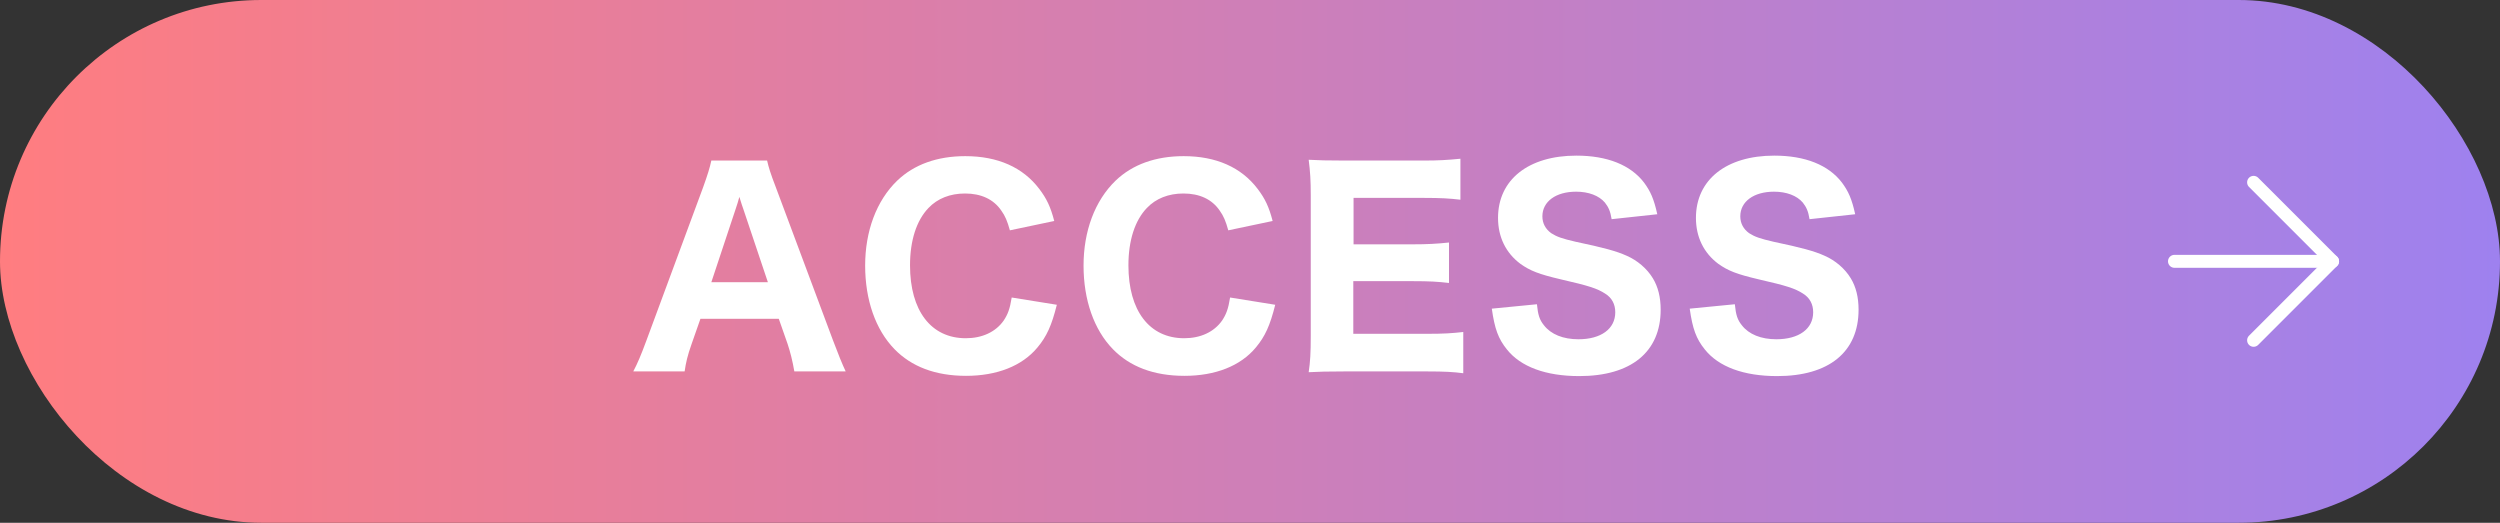
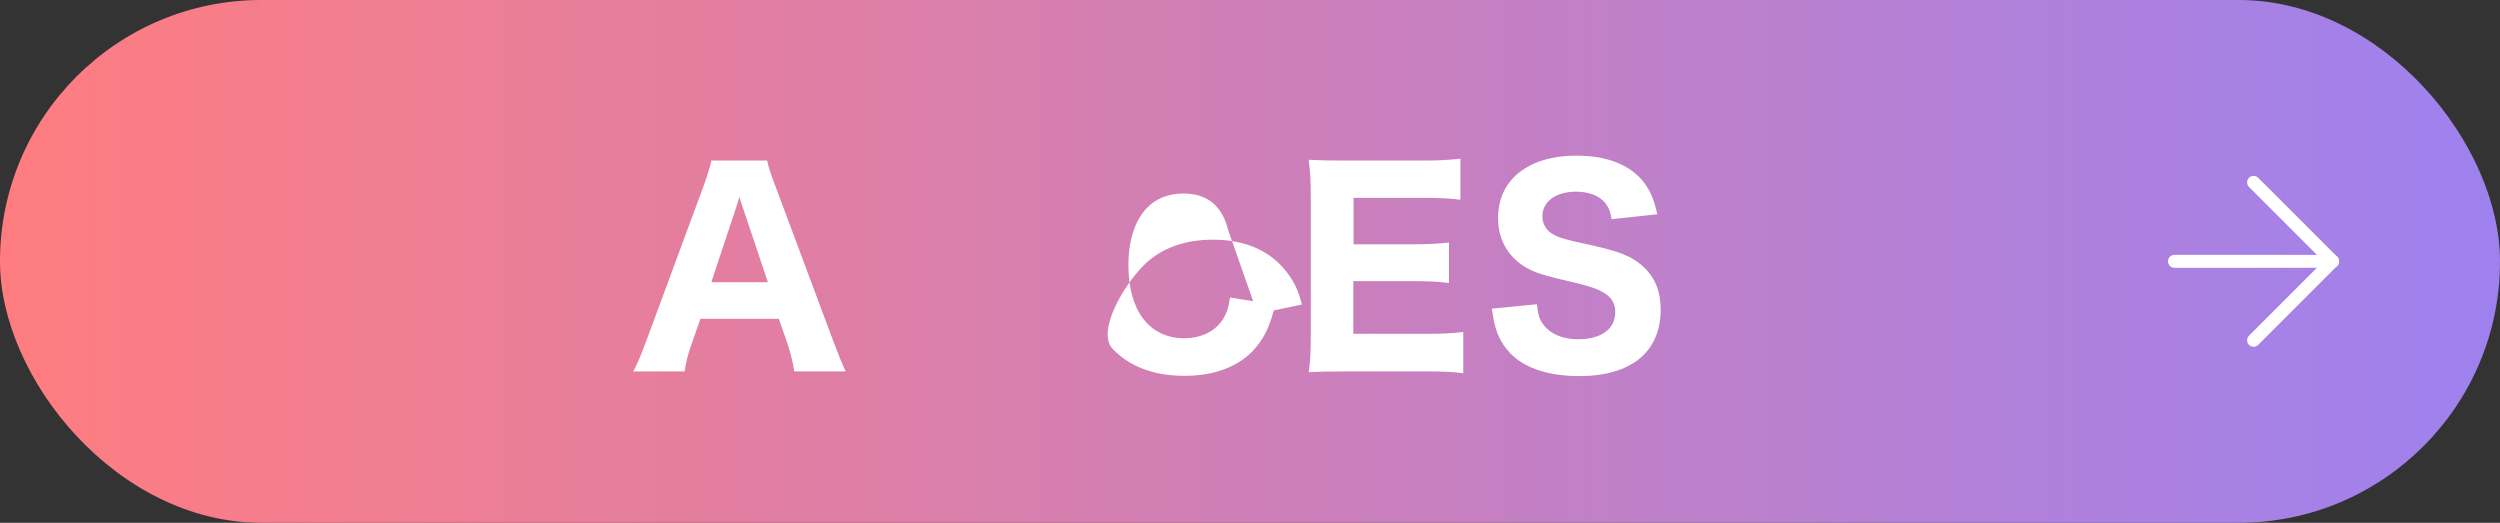
<svg xmlns="http://www.w3.org/2000/svg" id="_レイヤー_2" data-name="レイヤー 2" width="192.77" height="40.31" viewBox="0 0 192.77 40.31">
  <rect x="0" y="0" width="192.77" height="40.31" fill="#333333" stroke="none" />
  <defs>
    <style>
      .cls-1 {
        fill: url(#_新規グラデーションスウォッチ_1);
      }

      .cls-2 {
        fill: #fff;
      }

      .cls-3 {
        fill: none;
        stroke: #fff;
        stroke-linecap: round;
        stroke-linejoin: round;
      }
    </style>
    <linearGradient id="_新規グラデーションスウォッチ_1" data-name="新規グラデーションスウォッチ 1" x1="0" y1="20.15" x2="192.77" y2="20.15" gradientUnits="userSpaceOnUse">
      <stop offset="0" stop-color="#ff7d80" />
      <stop offset="1" stop-color="#9e81ef" />
    </linearGradient>
  </defs>
  <g id="_レイヤー_1-2" data-name="レイヤー 1">
    <g>
      <rect class="cls-1" x="0" y="0" width="192.77" height="40.31" rx="20.15" ry="20.15" />
      <g>
        <path class="cls-2" d="M61.25,28.64c-.14-.82-.32-1.52-.52-2.12l-.68-1.94h-6.04l-.68,1.94c-.32.9-.44,1.44-.54,2.12h-3.96c.32-.6.6-1.26,1.02-2.4l4.36-11.78c.36-1,.52-1.52.64-2.08h4.3c.12.52.24.94.68,2.08l4.4,11.78c.38,1.02.74,1.9.98,2.4h-3.96ZM57.31,16.1c-.06-.18-.14-.38-.3-.92-.12.42-.14.52-.28.92l-1.88,5.66h4.36l-1.9-5.66Z" />
-         <path class="cls-2" d="M77.87,17.76c-.2-.72-.36-1.1-.66-1.52-.6-.88-1.56-1.32-2.8-1.32-1.14,0-2.12.38-2.82,1.12-.92.96-1.42,2.5-1.42,4.42,0,3.5,1.62,5.62,4.3,5.62,1.26,0,2.3-.48,2.92-1.36.32-.48.48-.9.62-1.78l3.48.56c-.4,1.6-.78,2.44-1.5,3.3-1.18,1.42-3.12,2.18-5.5,2.18s-4.22-.72-5.52-2.06c-1.46-1.5-2.26-3.8-2.26-6.44s.86-5,2.48-6.56c1.3-1.24,3.08-1.88,5.24-1.88,2.5,0,4.44.86,5.7,2.52.58.76.88,1.4,1.16,2.48l-3.42.72Z" />
-         <path class="cls-2" d="M94.71,17.76c-.2-.72-.36-1.1-.66-1.52-.6-.88-1.56-1.32-2.8-1.32-1.14,0-2.12.38-2.82,1.12-.92.96-1.42,2.5-1.42,4.42,0,3.5,1.62,5.62,4.3,5.62,1.26,0,2.3-.48,2.92-1.36.32-.48.48-.9.62-1.78l3.48.56c-.4,1.6-.78,2.44-1.5,3.3-1.18,1.42-3.12,2.18-5.5,2.18s-4.22-.72-5.52-2.06c-1.46-1.5-2.26-3.8-2.26-6.44s.86-5,2.48-6.56c1.3-1.24,3.08-1.88,5.24-1.88,2.5,0,4.44.86,5.7,2.52.58.76.88,1.4,1.16,2.48l-3.42.72Z" />
+         <path class="cls-2" d="M94.71,17.76c-.2-.72-.36-1.1-.66-1.52-.6-.88-1.56-1.32-2.8-1.32-1.14,0-2.12.38-2.82,1.12-.92.96-1.42,2.5-1.42,4.42,0,3.5,1.62,5.62,4.3,5.62,1.26,0,2.3-.48,2.92-1.36.32-.48.48-.9.62-1.78l3.48.56c-.4,1.6-.78,2.44-1.5,3.3-1.18,1.42-3.12,2.18-5.5,2.18s-4.22-.72-5.52-2.06s.86-5,2.48-6.56c1.3-1.24,3.08-1.88,5.24-1.88,2.5,0,4.44.86,5.7,2.52.58.76.88,1.4,1.16,2.48l-3.42.72Z" />
        <path class="cls-2" d="M112.83,28.78c-.74-.1-1.48-.14-2.78-.14h-6.4c-1.36,0-1.92.02-2.74.06.12-.8.16-1.5.16-2.78v-10.86c0-1.14-.04-1.8-.16-2.74.82.04,1.34.06,2.72.06h6.2c1.08,0,1.76-.04,2.78-.14v3.16c-.84-.1-1.52-.14-2.78-.14h-5.46v3.58h4.56c1.12,0,1.86-.04,2.8-.14v3.12c-.86-.1-1.48-.14-2.8-.14h-4.58v4.06h5.72c1.24,0,1.88-.04,2.76-.14v3.18Z" />
        <path class="cls-2" d="M118.51,23.46c.08.82.2,1.2.54,1.62.54.7,1.48,1.08,2.66,1.08,1.74,0,2.84-.8,2.84-2.08,0-.62-.26-1.12-.78-1.44-.62-.4-1.24-.6-3.42-1.1-1.7-.4-2.36-.66-3.12-1.2-1.12-.84-1.72-2.06-1.72-3.54,0-2.94,2.34-4.8,6.04-4.8,2.38,0,4.18.72,5.22,2.08.5.68.76,1.26,1.02,2.44l-3.52.38c-.1-.62-.24-.92-.52-1.28-.46-.54-1.26-.84-2.22-.84-1.56,0-2.6.76-2.6,1.9,0,.54.24.98.68,1.3.44.28.84.42,1.88.66,2.18.46,3.14.72,3.94,1.08.82.36,1.56.98,2.02,1.74.4.66.6,1.46.6,2.42,0,3.26-2.28,5.12-6.28,5.12-2.58,0-4.52-.72-5.58-2.06-.66-.82-.94-1.58-1.16-3.14l3.48-.34Z" />
-         <path class="cls-2" d="M133.77,23.46c.08.82.2,1.2.54,1.62.54.7,1.48,1.08,2.66,1.08,1.74,0,2.84-.8,2.84-2.08,0-.62-.26-1.12-.78-1.44-.62-.4-1.24-.6-3.42-1.1-1.7-.4-2.36-.66-3.12-1.2-1.12-.84-1.72-2.06-1.72-3.54,0-2.94,2.34-4.8,6.04-4.8,2.38,0,4.18.72,5.22,2.08.5.68.76,1.26,1.02,2.44l-3.52.38c-.1-.62-.24-.92-.52-1.28-.46-.54-1.26-.84-2.22-.84-1.56,0-2.6.76-2.6,1.9,0,.54.24.98.68,1.3.44.28.84.42,1.88.66,2.18.46,3.14.72,3.94,1.08.82.36,1.56.98,2.02,1.74.4.66.6,1.46.6,2.42,0,3.26-2.28,5.12-6.28,5.12-2.58,0-4.52-.72-5.58-2.06-.66-.82-.94-1.58-1.16-3.14l3.48-.34Z" />
      </g>
      <g>
        <polyline class="cls-3" points="173.77 14.06 179.86 20.15 173.77 26.24" />
        <line class="cls-3" x1="179.86" y1="20.15" x2="167.67" y2="20.15" />
      </g>
    </g>
  </g>
</svg>